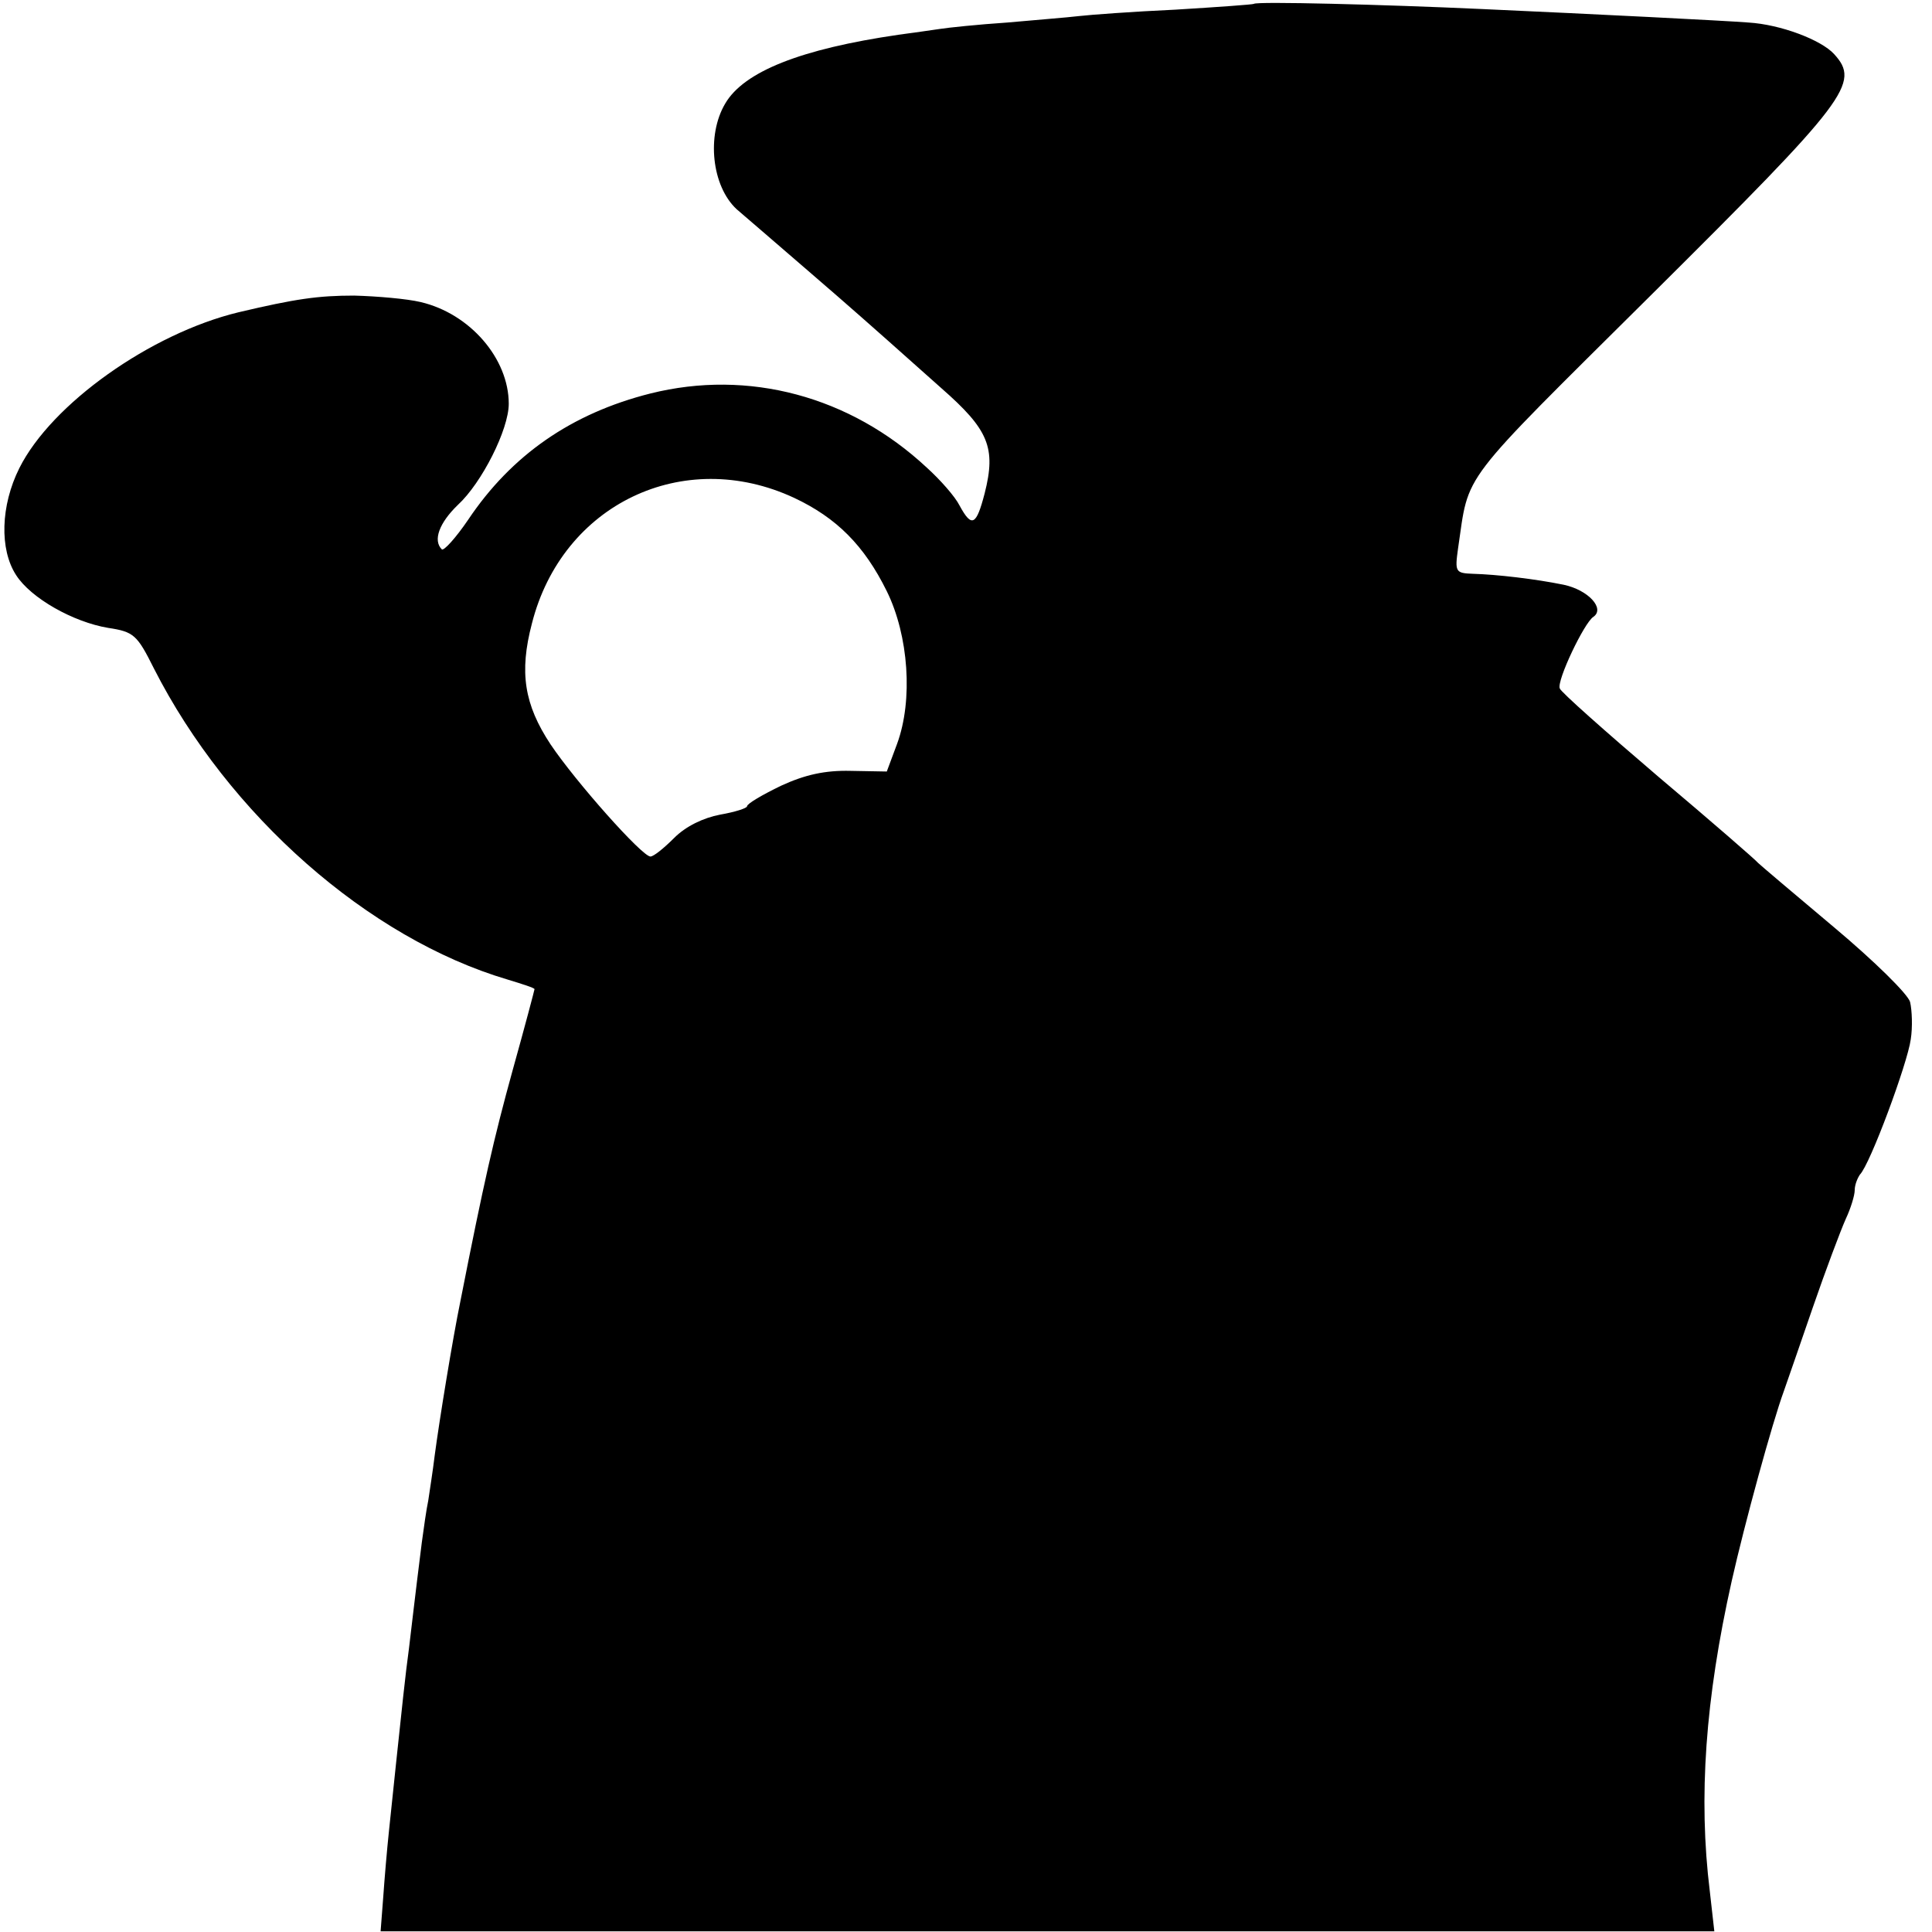
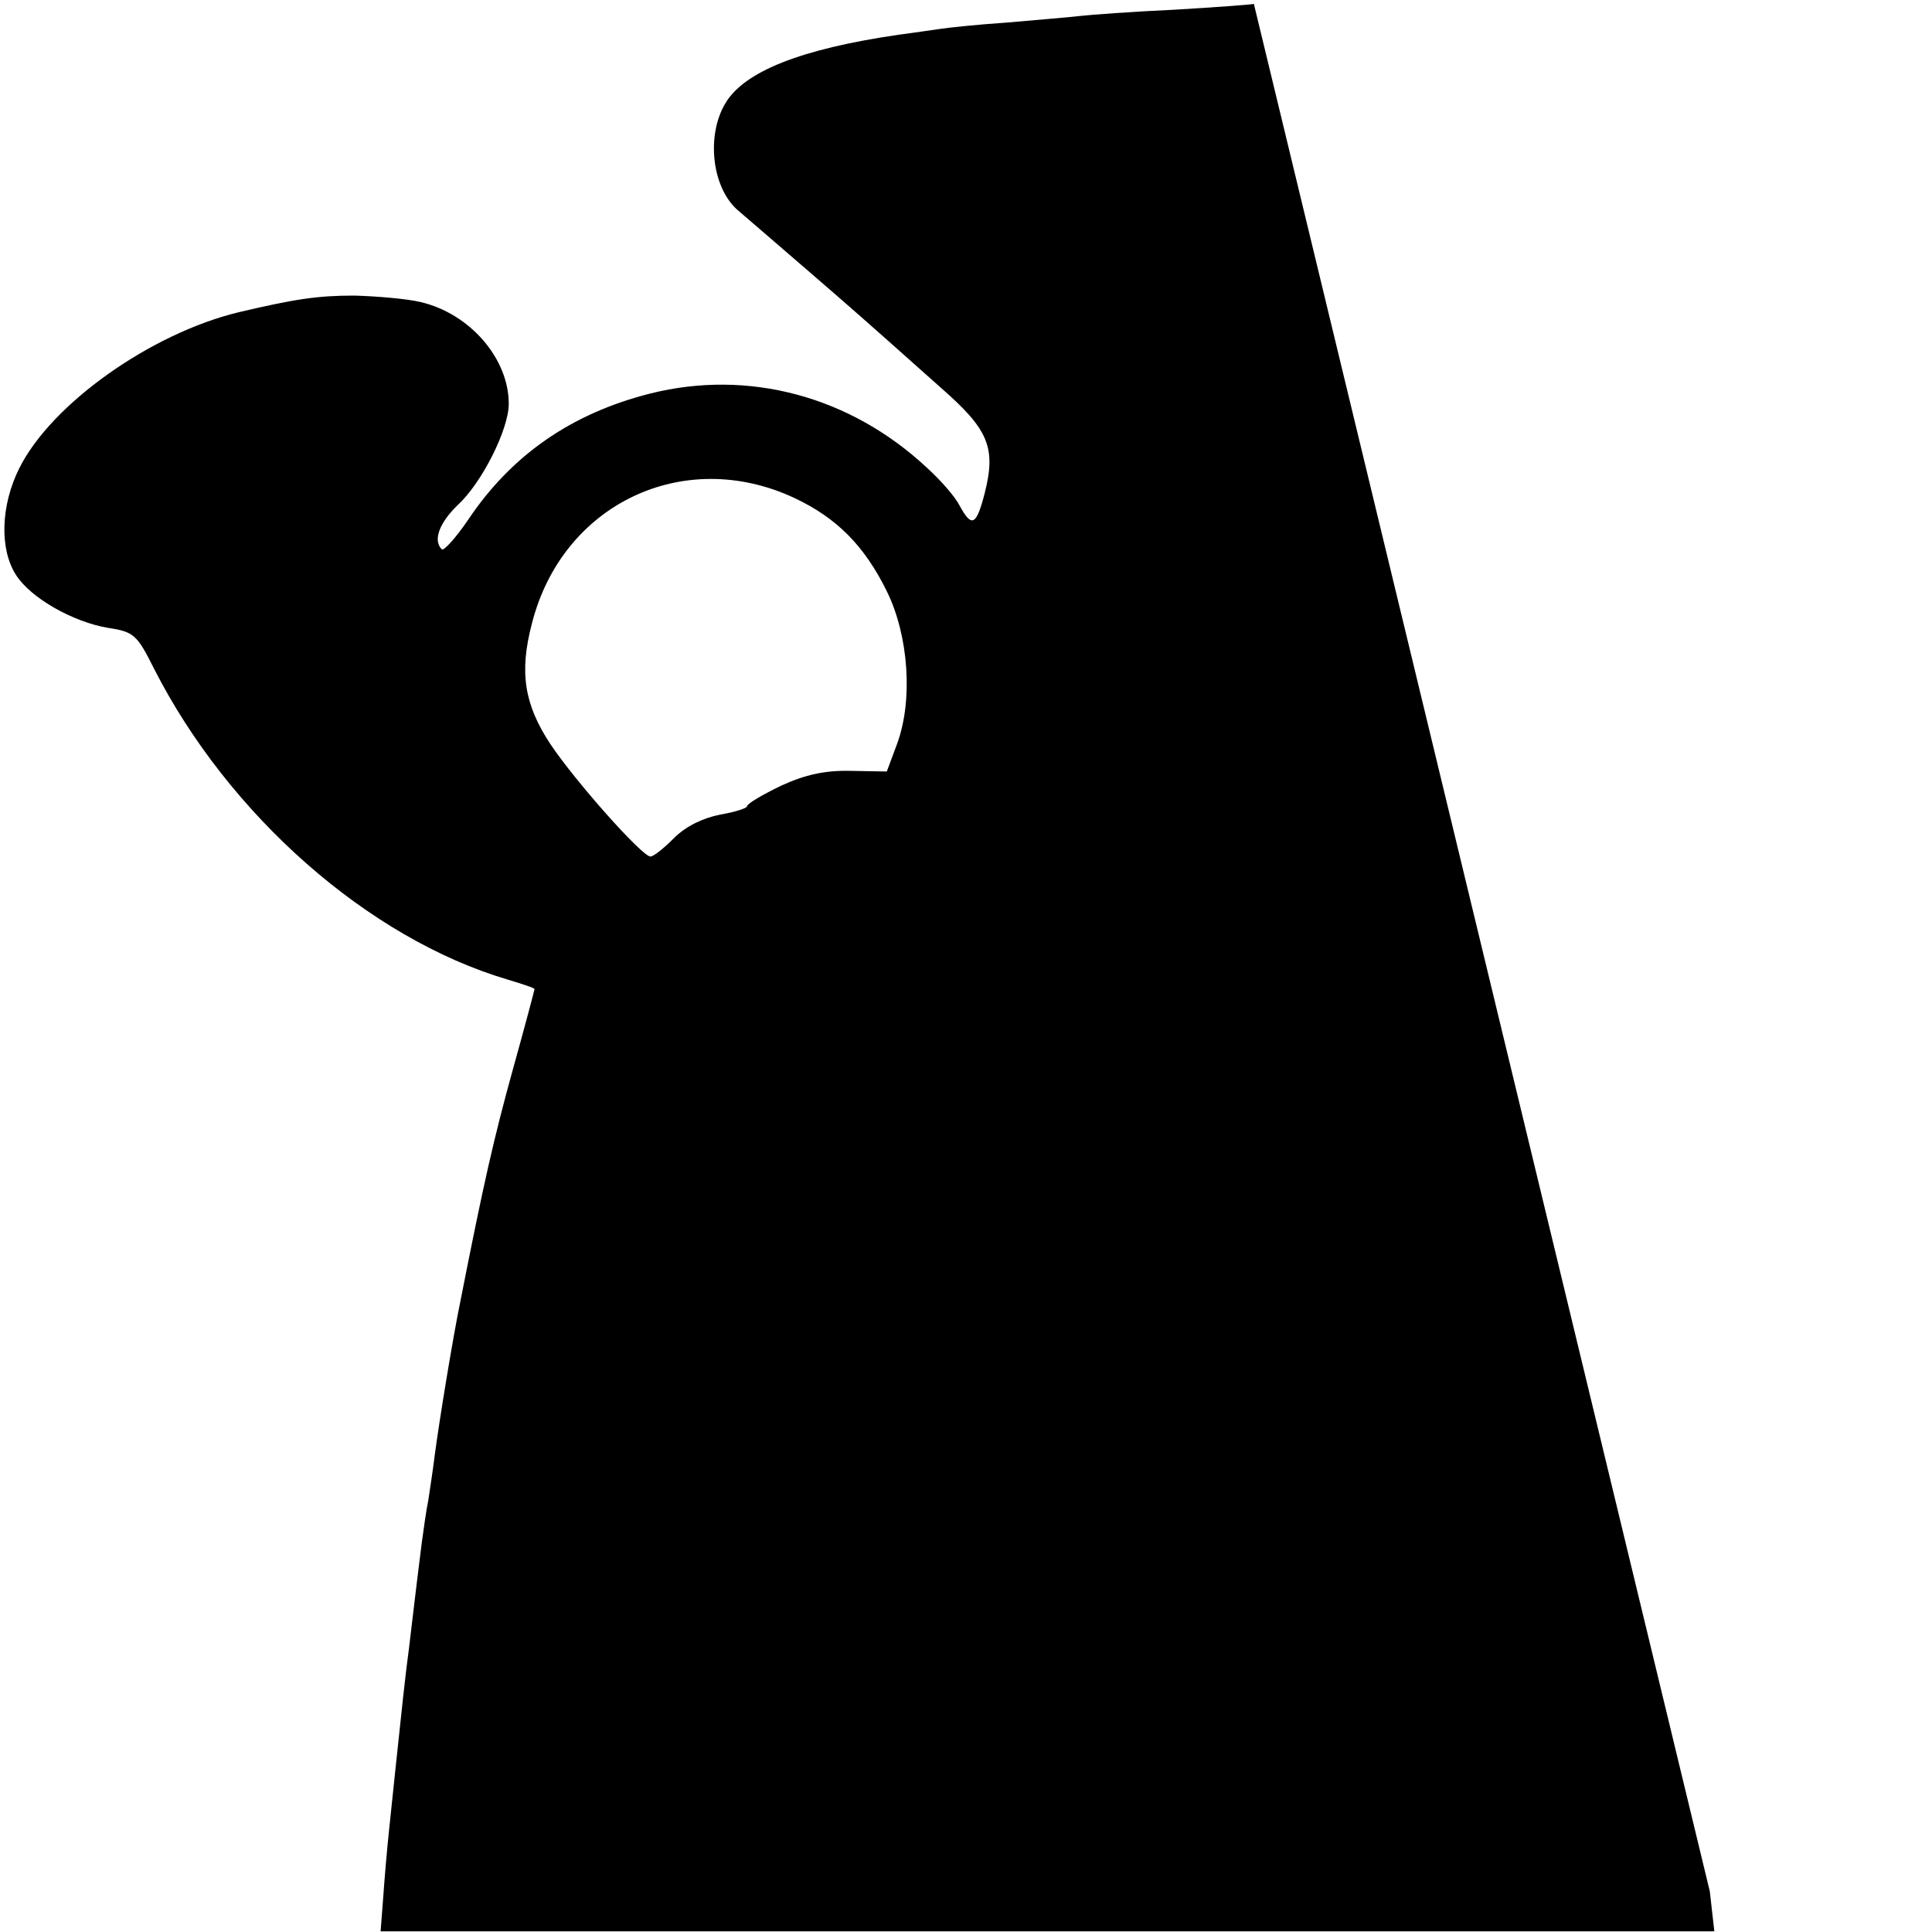
<svg xmlns="http://www.w3.org/2000/svg" version="1.0" width="300pt" height="300pt" viewBox="0 0 300 300" preserveAspectRatio="xMidYMid meet">
  <g transform="translate(0,300) scale(0.1,-0.1)" fill="#000000" stroke="none">
-     <path d="M1947 2994 c-1 -1 -56 -5 -122 -9 -66 -3 -133 -8 -150 -10 -16 -2 -67 -6 -111 -10 -45 -3 -93 -8 -105 -10 -13 -2 -42 -6 -64 -9 -151 -22 -240 -57 -269 -107 -29 -49 -21 -128 18 -164 6 -5 58 -50 116 -100 57 -49 111 -97 120 -105 9 -8 46 -41 82 -73 73 -64 85 -92 67 -163 -13 -50 -20 -54 -39 -19 -7 14 -30 40 -51 59 -119 111 -277 153 -429 115 -123 -31 -216 -96 -283 -196 -19 -28 -38 -49 -41 -46 -14 14 -4 41 25 69 37 34 79 117 79 157 0 70 -60 140 -137 158 -21 5 -67 9 -103 10 -56 0 -91 -5 -180 -26 -136 -33 -290 -142 -340 -242 -29 -58 -31 -126 -5 -166 23 -36 89 -73 143 -82 40 -6 45 -11 71 -63 116 -228 333 -419 549 -483 23 -7 42 -13 42 -15 0 -1 -15 -58 -34 -126 -29 -105 -45 -175 -81 -358 -12 -58 -33 -187 -40 -240 -3 -25 -8 -56 -10 -70 -3 -14 -7 -43 -10 -65 -11 -87 -17 -141 -20 -165 -2 -14 -6 -47 -9 -75 -3 -27 -8 -74 -11 -103 -3 -28 -8 -76 -11 -105 -3 -28 -7 -75 -9 -104 l-4 -52 1035 0 1036 0 -7 62 c-18 146 -7 299 34 482 20 89 63 246 81 295 5 14 25 72 45 130 20 58 43 119 51 137 8 17 14 37 14 45 0 8 4 18 8 24 16 16 74 173 79 210 3 19 2 45 -1 58 -3 12 -56 64 -118 116 -62 52 -115 97 -118 100 -3 4 -72 64 -155 134 -82 70 -152 132 -153 137 -5 12 38 102 52 111 19 13 -8 42 -46 50 -44 9 -104 16 -141 17 -27 1 -28 3 -23 39 18 121 -3 93 301 395 305 303 324 328 283 373 -20 22 -83 46 -133 49 -38 3 -238 13 -415 21 -153 7 -349 12 -353 8z m-714 -767 c66 -31 109 -74 144 -145 34 -69 41 -169 16 -237 l-16 -43 -56 1 c-40 1 -71 -6 -108 -23 -29 -14 -53 -28 -53 -32 0 -3 -19 -9 -42 -13 -26 -5 -53 -18 -71 -36 -16 -16 -32 -29 -37 -29 -13 0 -116 116 -155 174 -41 62 -49 112 -29 188 47 185 235 275 407 195z" />
+     <path d="M1947 2994 c-1 -1 -56 -5 -122 -9 -66 -3 -133 -8 -150 -10 -16 -2 -67 -6 -111 -10 -45 -3 -93 -8 -105 -10 -13 -2 -42 -6 -64 -9 -151 -22 -240 -57 -269 -107 -29 -49 -21 -128 18 -164 6 -5 58 -50 116 -100 57 -49 111 -97 120 -105 9 -8 46 -41 82 -73 73 -64 85 -92 67 -163 -13 -50 -20 -54 -39 -19 -7 14 -30 40 -51 59 -119 111 -277 153 -429 115 -123 -31 -216 -96 -283 -196 -19 -28 -38 -49 -41 -46 -14 14 -4 41 25 69 37 34 79 117 79 157 0 70 -60 140 -137 158 -21 5 -67 9 -103 10 -56 0 -91 -5 -180 -26 -136 -33 -290 -142 -340 -242 -29 -58 -31 -126 -5 -166 23 -36 89 -73 143 -82 40 -6 45 -11 71 -63 116 -228 333 -419 549 -483 23 -7 42 -13 42 -15 0 -1 -15 -58 -34 -126 -29 -105 -45 -175 -81 -358 -12 -58 -33 -187 -40 -240 -3 -25 -8 -56 -10 -70 -3 -14 -7 -43 -10 -65 -11 -87 -17 -141 -20 -165 -2 -14 -6 -47 -9 -75 -3 -27 -8 -74 -11 -103 -3 -28 -8 -76 -11 -105 -3 -28 -7 -75 -9 -104 l-4 -52 1035 0 1036 0 -7 62 z m-714 -767 c66 -31 109 -74 144 -145 34 -69 41 -169 16 -237 l-16 -43 -56 1 c-40 1 -71 -6 -108 -23 -29 -14 -53 -28 -53 -32 0 -3 -19 -9 -42 -13 -26 -5 -53 -18 -71 -36 -16 -16 -32 -29 -37 -29 -13 0 -116 116 -155 174 -41 62 -49 112 -29 188 47 185 235 275 407 195z" />
  </g>
</svg>